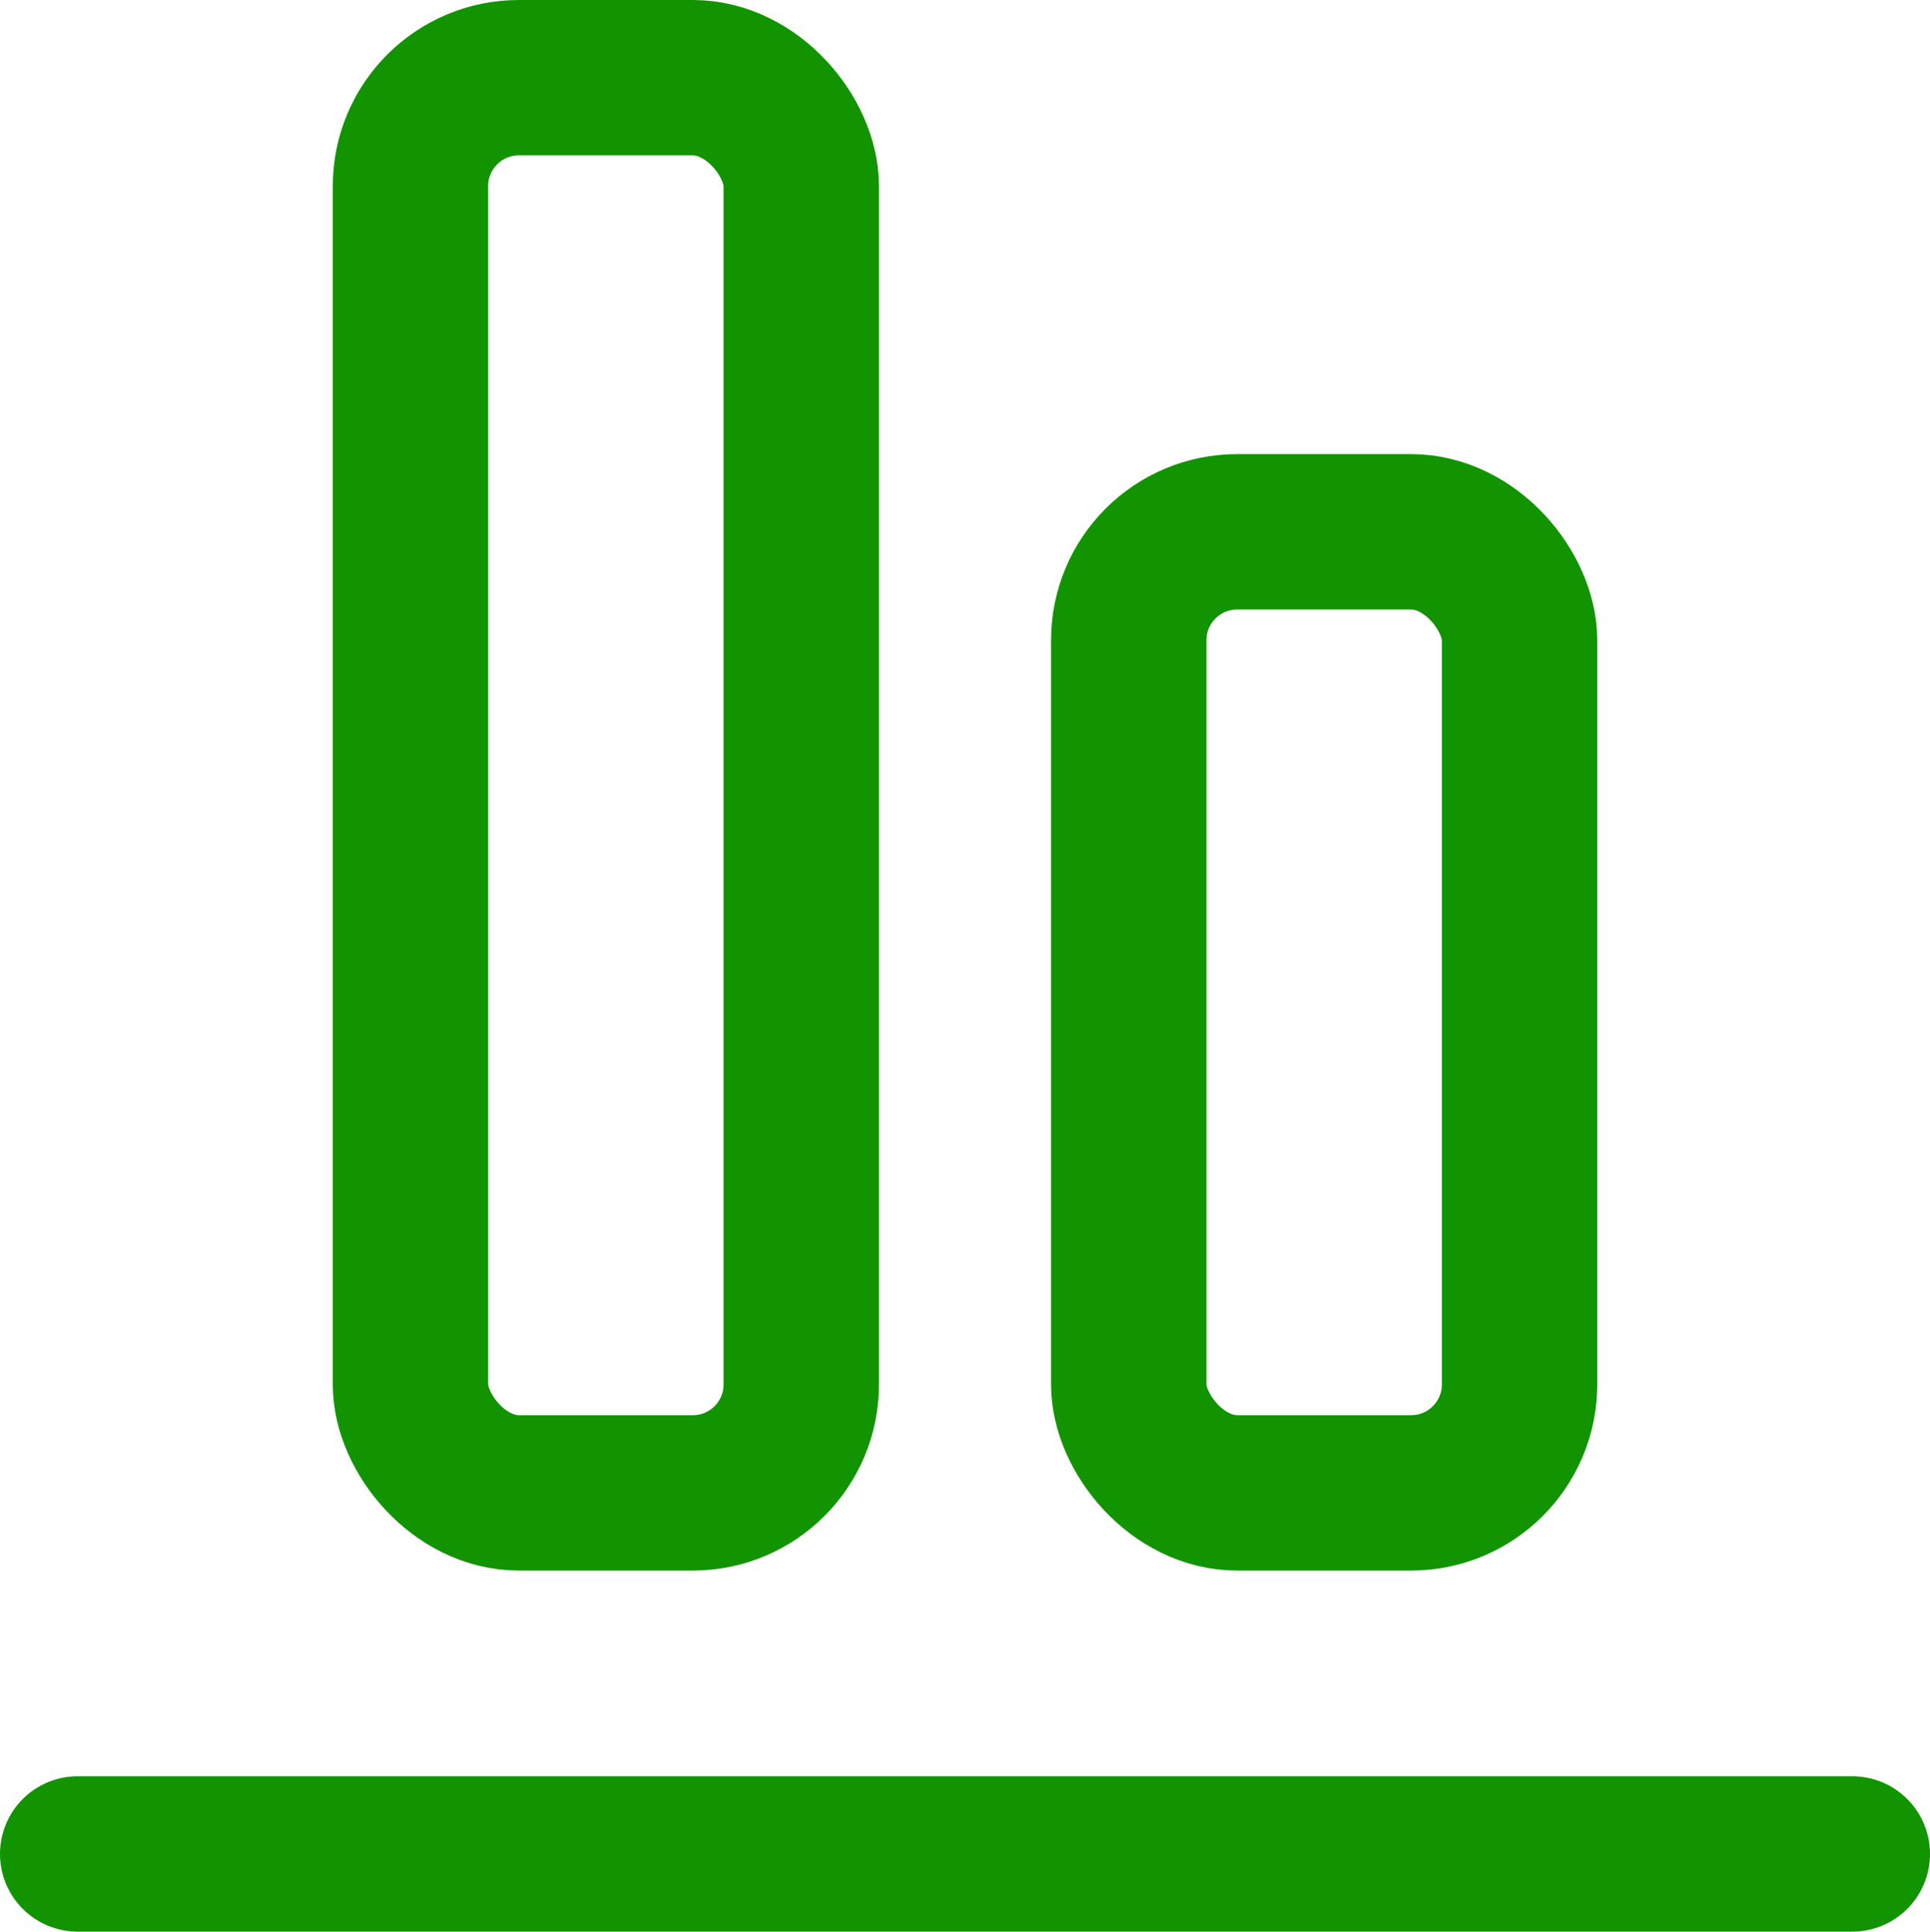
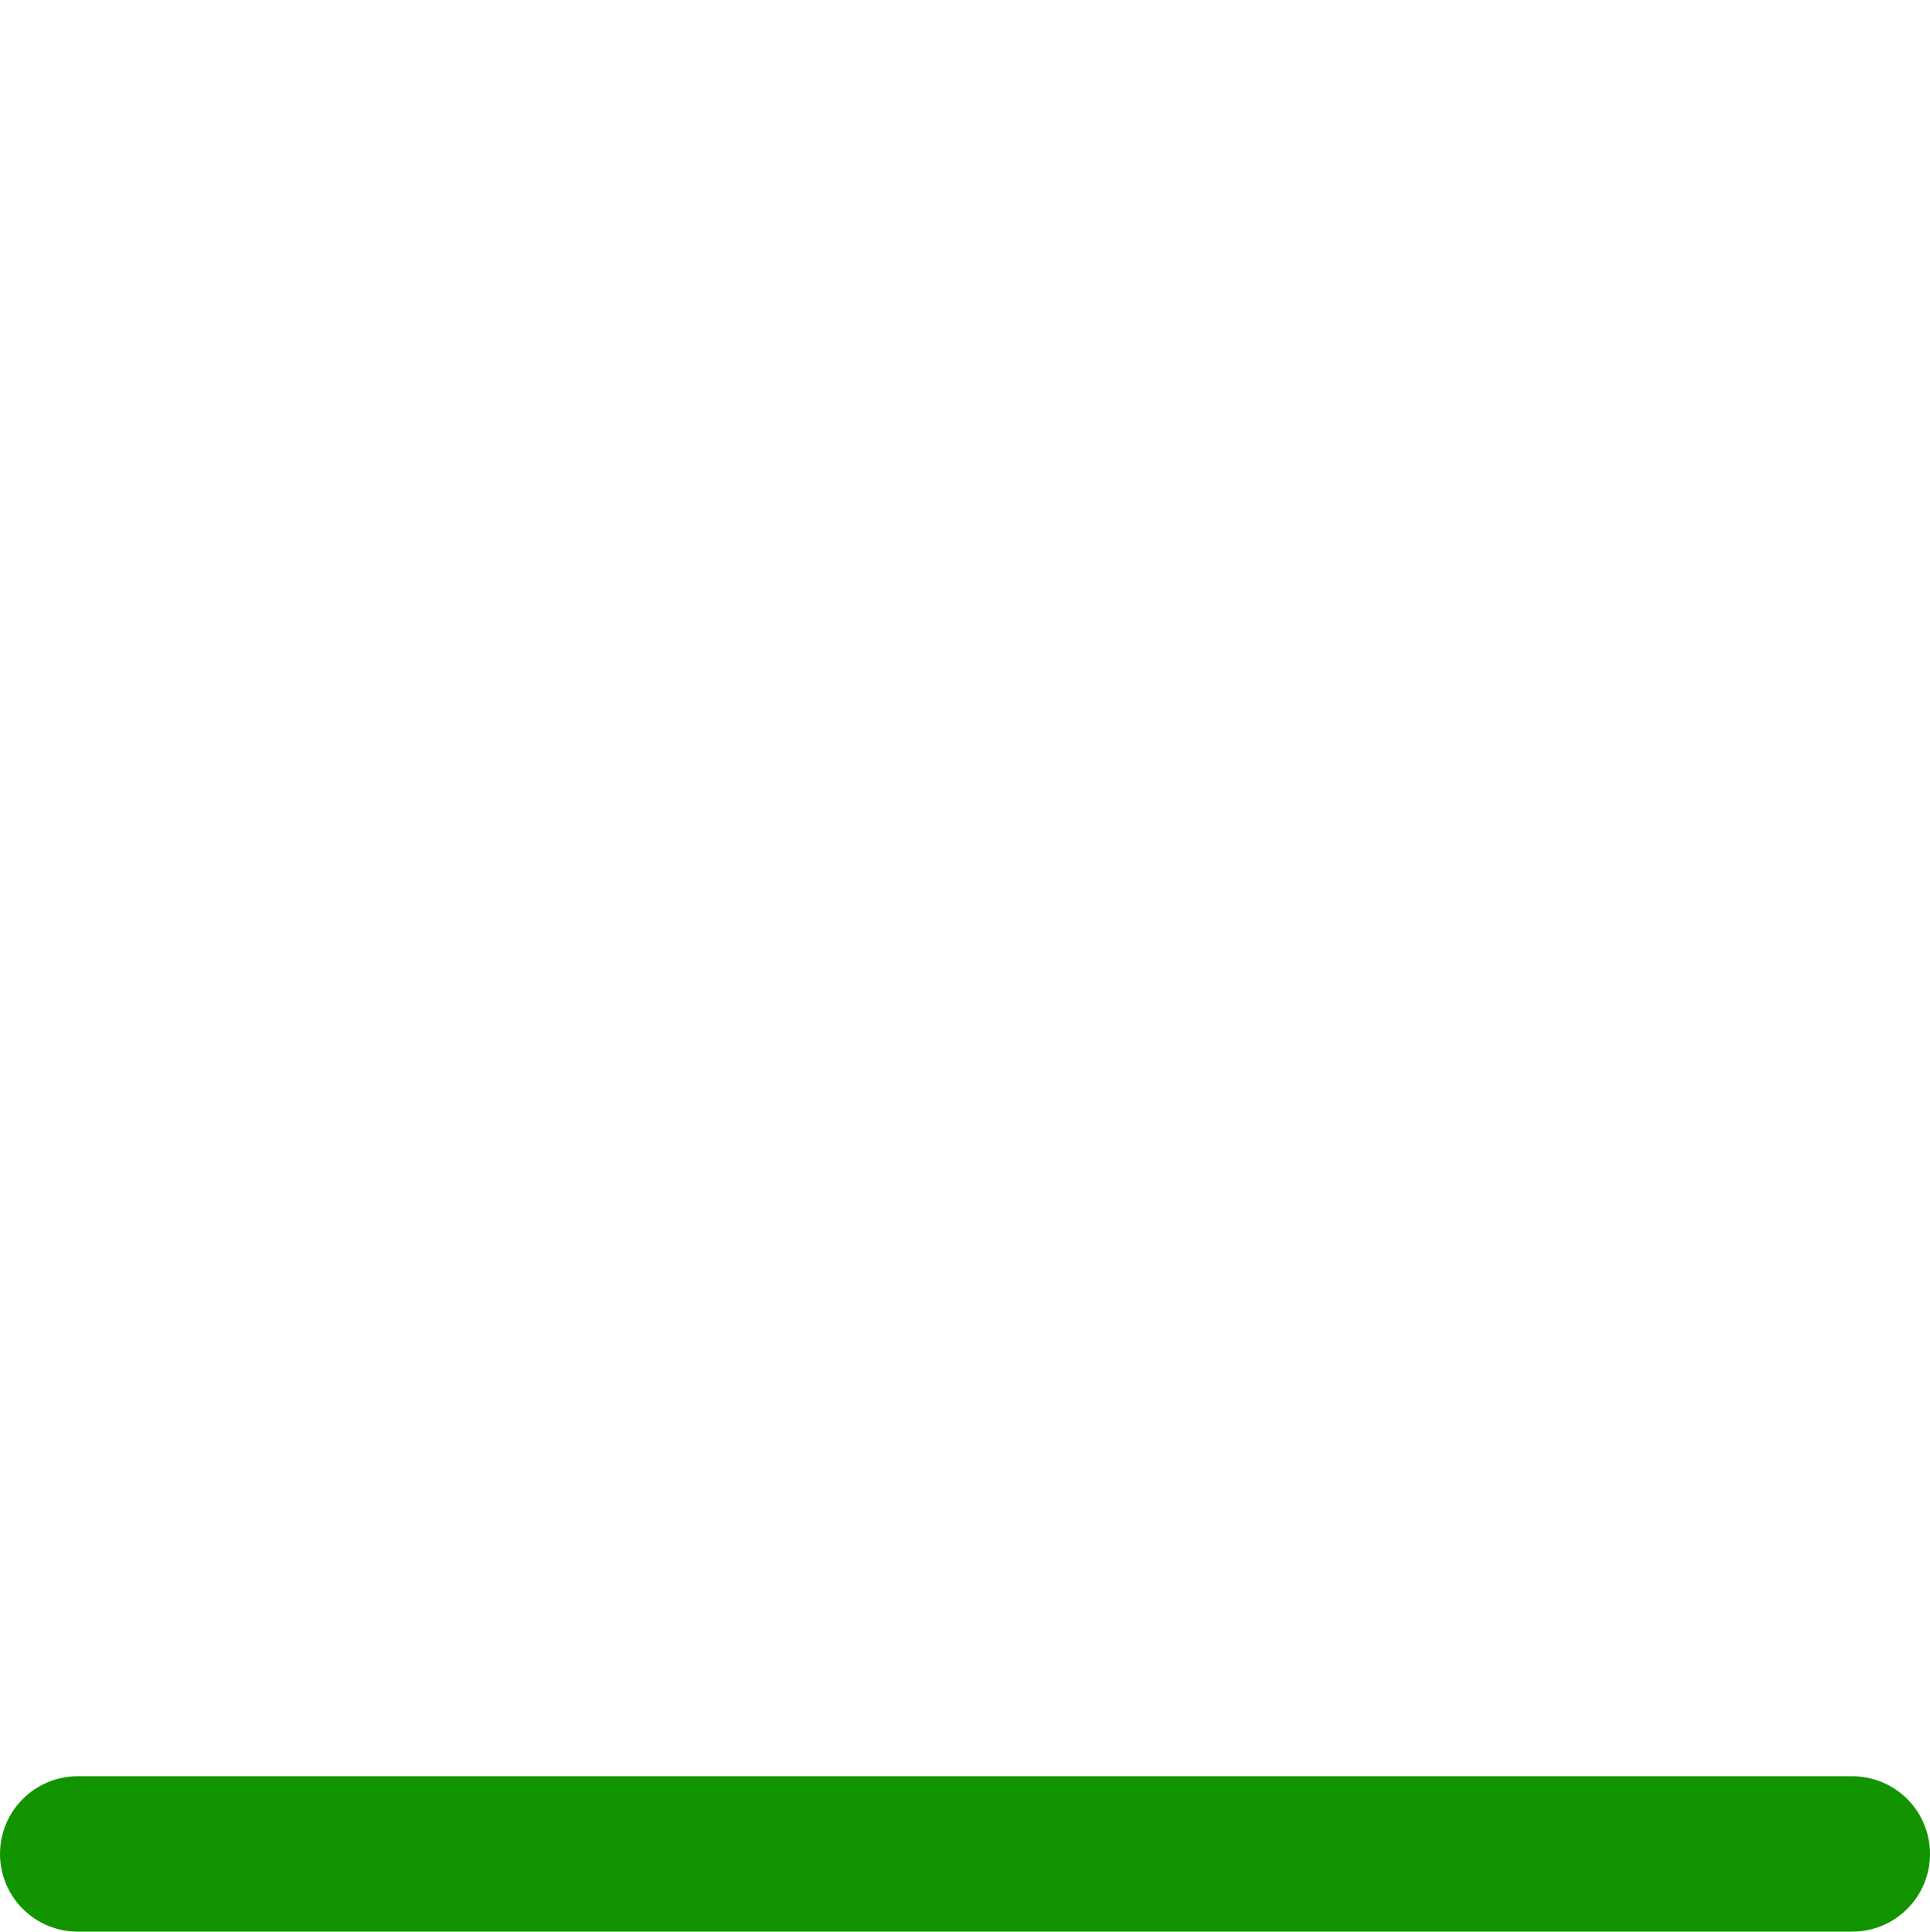
<svg xmlns="http://www.w3.org/2000/svg" width="24.841" height="24.866" viewBox="0 0 24.841 24.866">
  <g transform="translate(-1460.059 -16.228)">
-     <rect width="5.03" height="18.218" rx="1.396" transform="translate(1465.342 17.228)" fill="none" stroke="rgba(17,148,0,1)" stroke-miterlimit="10" stroke-width="2" />
-     <rect width="5.03" height="12.372" rx="1.396" transform="translate(1474.587 23.074)" fill="none" stroke="rgba(17,148,0,1)" stroke-miterlimit="10" stroke-width="2" />
    <line x1="22.841" transform="translate(1461.059 40.094)" fill="none" stroke="rgba(17,148,0,1)" stroke-linecap="round" stroke-miterlimit="10" stroke-width="2" />
  </g>
</svg>